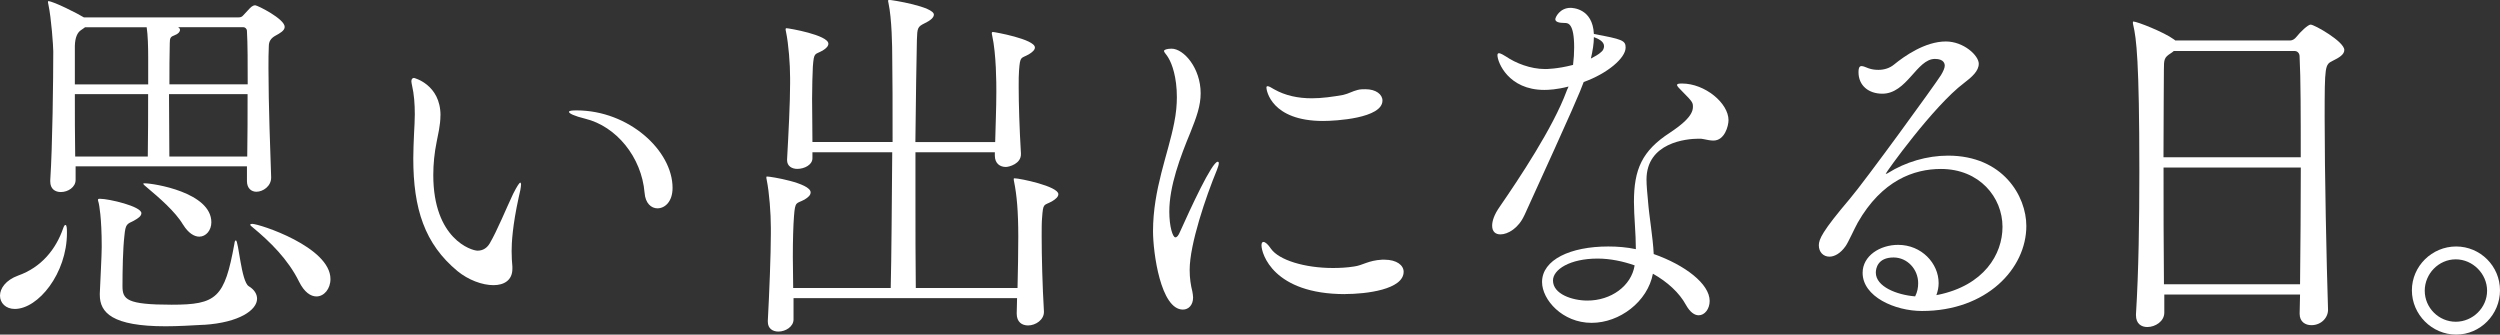
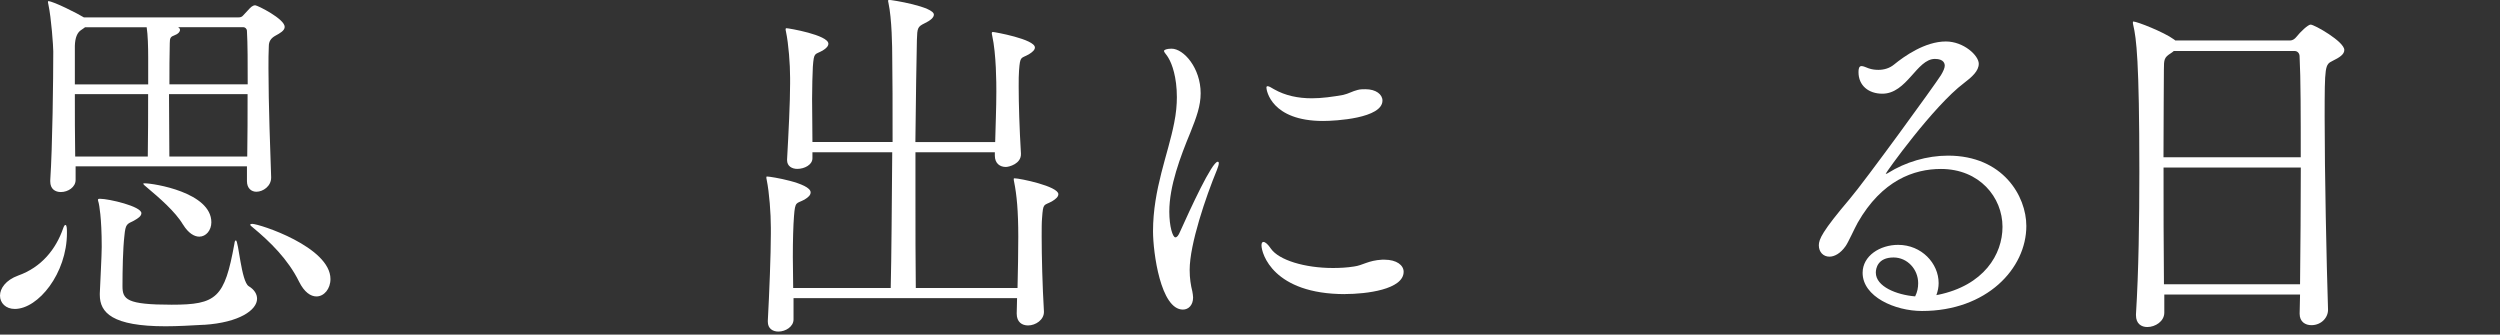
<svg xmlns="http://www.w3.org/2000/svg" id="_レイヤー_2" data-name="レイヤー 2" viewBox="0 0 429.85 57.53">
  <rect x="0" y="0" width="429.85" height="57.53" fill="#333333" stroke="none" />
  <defs>
    <style>
      .cls-1 {
        fill: #fff;
      }
    </style>
  </defs>
  <g id="_文字" data-name="文字">
    <g>
-       <path class="cls-1" d="M0,50.83c0-1.23.98-2.67,3.12-3.45,4.03-1.43,6.5-4.55,7.74-8.12.13-.39.26-.58.39-.58.26,0,.26.78.26,1.37,0,6.96-4.94,13.07-8.97,13.07-1.56,0-2.54-1.04-2.54-2.28ZM42.45,28.6H13v2.34c0,1.24-1.3,2.08-2.54,2.08-.97,0-1.82-.52-1.82-1.82v-.19c.39-5.85.52-17.55.52-22.17,0-.84-.33-5.72-.85-8.12-.06-.2-.06-.33-.06-.39s0-.13.06-.13c.85,0,5.2,2.21,6.11,2.79h26.59c.33,0,.58-.06.85-.39.46-.46.98-1.11,1.37-1.43.19-.13.39-.26.65-.26.39,0,5.07,2.34,5.07,3.71,0,.65-.84,1.11-1.56,1.5-.85.46-1.17,1.04-1.17,1.82-.06,1.04-.06,2.41-.06,3.83,0,6.11.33,14.82.46,18.66v.13c0,1.43-1.37,2.41-2.54,2.41-.84,0-1.62-.58-1.62-1.82v-2.54ZM25.48,9.95c0-1.95-.06-3.96-.26-5.26h-10.6c-.13.13-.39.26-.65.46q-1.04.65-1.1,2.73v6.63h12.61v-4.55ZM12.87,16.19c0,3.45,0,7.15.06,10.73h12.48c.06-3.58.06-7.15.06-10.73h-12.61ZM35.1,55.84c-2.27.13-4.62.26-6.63.26-9.17,0-11.31-2.34-11.31-5.4v-.26c.07-1.88.33-6.5.33-8,0-5.14-.46-7.28-.52-7.54-.06-.26-.13-.39-.13-.52,0-.2.13-.2.39-.2,1.49,0,7.08,1.3,7.08,2.47,0,.46-.46.84-1.3,1.3-1.17.58-1.43.52-1.62,2.6-.26,2.21-.33,5.98-.33,8.65,0,2.28.71,3.19,8.45,3.19s9.1-1.17,10.79-10.47c.06-.46.13-.58.26-.58.46,0,.91,7.08,2.21,7.87.97.58,1.43,1.37,1.43,2.15,0,1.95-3.05,4.09-9.1,4.49ZM31.46,38.61c-1.3-2.21-4.1-4.62-6.11-6.31-.46-.39-.71-.58-.71-.71,0-.07.06-.07.26-.07,1.5,0,11.44,1.56,11.44,6.7,0,1.37-.91,2.47-2.08,2.47-.84,0-1.88-.59-2.79-2.08ZM29.06,16.19c0,3.58.06,7.28.06,10.73h13.39c.06-3.31.06-7.15.06-10.73h-13.52ZM30.62,4.68c.26.13.33.33.33.46,0,.33-.33.71-.91.91-.71.26-.85.46-.85,1.37-.06,2.21-.06,4.61-.06,7.08h13.46c0-3.64,0-6.96-.13-9.17,0-.39-.33-.65-.58-.65h-11.25ZM51.42,48.43c-1.88-3.83-5-6.89-8-9.36-.26-.19-.39-.32-.39-.45,0-.07.13-.13.33-.13,1.23,0,13.46,3.97,13.46,9.49,0,1.69-1.1,2.99-2.41,2.99-.98,0-2.08-.71-2.99-2.54Z" />
-       <path class="cls-1" d="M75.73,19.83c0,1.75-.45,3.45-.65,4.55-.39,1.89-.58,3.84-.58,5.72,0,10.99,6.57,13,7.61,13s1.69-.58,2.08-1.23c1.3-2.21,2.86-6.05,4.03-8.52.72-1.43,1.1-1.95,1.24-1.95.06,0,.13.13.13.26,0,.52-.19,1.43-.39,2.21-1.1,5.01-1.23,7.93-1.23,9.3,0,1.1.06,1.88.13,2.67v.39c0,1.95-1.43,2.8-3.25,2.8-1.95,0-4.35-.91-6.18-2.41-5.66-4.68-7.61-10.73-7.61-19.37,0-1.37.07-2.79.13-4.29.06-1.11.13-2.28.13-3.32,0-1.75-.13-3.45-.46-4.88-.06-.33-.13-.58-.13-.78,0-.39.19-.58.46-.58,0,0,4.55,1.11,4.55,6.44ZM110.83,33.15c-.52-6.17-4.88-11.44-10.21-12.74-1.88-.46-2.79-.91-2.79-1.17,0-.2.46-.26,1.3-.26,8.97,0,16.51,6.89,16.51,13.33,0,2.34-1.3,3.51-2.6,3.51-1.04,0-2.08-.84-2.21-2.67Z" />
+       <path class="cls-1" d="M0,50.83c0-1.23.98-2.67,3.12-3.45,4.03-1.43,6.5-4.55,7.74-8.12.13-.39.26-.58.39-.58.26,0,.26.78.26,1.37,0,6.96-4.94,13.07-8.97,13.07-1.56,0-2.54-1.04-2.54-2.28ZM42.45,28.6H13v2.34c0,1.24-1.3,2.08-2.54,2.08-.97,0-1.82-.52-1.82-1.82v-.19c.39-5.85.52-17.55.52-22.17,0-.84-.33-5.72-.85-8.12-.06-.2-.06-.33-.06-.39s0-.13.06-.13c.85,0,5.2,2.21,6.11,2.79h26.59c.33,0,.58-.06.85-.39.46-.46.98-1.11,1.37-1.43.19-.13.39-.26.65-.26.39,0,5.07,2.34,5.07,3.71,0,.65-.84,1.11-1.56,1.5-.85.46-1.17,1.04-1.17,1.82-.06,1.04-.06,2.41-.06,3.83,0,6.11.33,14.82.46,18.66v.13c0,1.43-1.37,2.41-2.54,2.41-.84,0-1.62-.58-1.62-1.82v-2.54ZM25.48,9.95c0-1.95-.06-3.96-.26-5.26h-10.6c-.13.13-.39.26-.65.46q-1.04.65-1.1,2.73v6.63h12.61ZM12.87,16.19c0,3.45,0,7.15.06,10.73h12.48c.06-3.58.06-7.15.06-10.73h-12.61ZM35.1,55.84c-2.27.13-4.62.26-6.63.26-9.17,0-11.31-2.34-11.31-5.4v-.26c.07-1.88.33-6.5.33-8,0-5.14-.46-7.28-.52-7.54-.06-.26-.13-.39-.13-.52,0-.2.13-.2.39-.2,1.49,0,7.08,1.3,7.08,2.47,0,.46-.46.84-1.3,1.3-1.17.58-1.43.52-1.62,2.6-.26,2.21-.33,5.98-.33,8.65,0,2.28.71,3.19,8.45,3.19s9.1-1.17,10.79-10.47c.06-.46.13-.58.26-.58.46,0,.91,7.08,2.21,7.87.97.58,1.43,1.37,1.43,2.15,0,1.95-3.05,4.09-9.1,4.49ZM31.46,38.61c-1.3-2.21-4.1-4.62-6.11-6.31-.46-.39-.71-.58-.71-.71,0-.07.06-.07.26-.07,1.5,0,11.44,1.56,11.44,6.7,0,1.37-.91,2.47-2.08,2.47-.84,0-1.88-.59-2.79-2.08ZM29.06,16.19c0,3.58.06,7.28.06,10.73h13.39c.06-3.31.06-7.15.06-10.73h-13.52ZM30.62,4.68c.26.13.33.33.33.46,0,.33-.33.71-.91.91-.71.26-.85.46-.85,1.37-.06,2.21-.06,4.61-.06,7.08h13.46c0-3.64,0-6.96-.13-9.17,0-.39-.33-.65-.58-.65h-11.25ZM51.42,48.43c-1.88-3.83-5-6.89-8-9.36-.26-.19-.39-.32-.39-.45,0-.07.13-.13.33-.13,1.23,0,13.46,3.97,13.46,9.49,0,1.69-1.1,2.99-2.41,2.99-.98,0-2.08-.71-2.99-2.54Z" />
      <path class="cls-1" d="M136.44,51.29v3.64c0,1.23-1.36,2.08-2.6,2.08-.98,0-1.82-.52-1.82-1.69v-.2c.26-4.75.52-11.44.52-14.88v-1.11c0-2.41-.26-5.98-.71-8.19-.06-.2-.06-.39-.06-.46,0-.13.06-.13.13-.13.58,0,7.48,1.11,7.48,2.73,0,.46-.39.84-1.04,1.23-1.43.78-1.62.2-1.82,2.86-.13,1.62-.2,4.16-.2,7.02,0,1.69.06,3.51.06,5.33h16.77c.13-5.27.19-14.69.26-23.34h-13.72v1.04c0,1.11-1.37,1.82-2.6,1.82-.91,0-1.76-.46-1.76-1.5v-.13c.26-4.62.52-9.88.52-13v-1.04c0-2.34-.26-5.79-.71-7.93-.06-.2-.06-.33-.06-.46,0-.07.06-.13.13-.13.39,0,7.22,1.17,7.22,2.67,0,.39-.33.78-.98,1.17-1.36.78-1.5.19-1.69,2.79-.06,1.43-.13,3.32-.13,5.53s.06,4.75.06,7.41h13.78c0-5.98,0-11.38-.06-14.56,0-1.75-.06-6.63-.65-9.36-.06-.2-.06-.33-.06-.39s.06-.13.13-.13c.52,0,7.74,1.17,7.74,2.54,0,.52-.65,1.04-1.62,1.5-1.17.58-1.24.78-1.3,2.86-.06,3.19-.19,9.95-.26,17.55h13.72c.06-2.6.2-5.92.2-8.65,0-1.37,0-6.44-.72-9.69-.06-.19-.06-.33-.06-.39,0-.13.06-.2.19-.2.26,0,7.22,1.24,7.22,2.67,0,.39-.39.78-1.04,1.17-1.36.78-1.5.2-1.69,2.8-.06.71-.06,1.62-.06,2.79,0,2.92.13,7.15.39,11.5.06,1.76-2.08,2.28-2.6,2.28-.98,0-1.89-.58-1.89-1.95v-.58h-13.65v7.28c0,5.85,0,11.57.06,16.06h17.49c.07-2.86.13-6.17.13-8.78,0-4.49-.26-7.21-.72-9.49-.06-.2-.06-.39-.06-.46,0-.13.06-.13.13-.13.91,0,7.54,1.37,7.54,2.73,0,.46-.46.85-1.11,1.24-1.43.78-1.5.2-1.69,2.86-.07.71-.07,1.82-.07,3.12,0,3.45.13,8.52.39,12.94.06,1.43-1.43,2.41-2.73,2.41-1.04,0-1.95-.58-1.95-2.02v-.13c0-.71.06-1.56.06-2.54h-38.42Z" />
      <path class="cls-1" d="M198.25,39.78c0-7.28,2.6-13.26,3.64-18.66.33-1.62.46-3.12.46-4.42,0-3.45-.84-5.72-1.43-6.7-.26-.52-.78-.97-.78-1.24,0-.19.46-.39,1.3-.39,2.08,0,5,3.32,5,7.67,0,2.15-.71,4.1-1.75,6.7-1.75,4.23-3.64,9.23-3.64,13.65,0,2.54.58,4.42,1.04,4.42.26,0,.52-.26.84-1.04,1.75-3.9,5.46-11.96,6.44-11.96.13,0,.19.07.19.26,0,.26-.13.65-.33,1.17-1.88,4.55-4.68,12.74-4.68,17.16,0,1.5.2,2.67.46,3.71.06.39.13.71.13,1.04,0,1.3-.78,2.08-1.75,2.08-3.83,0-5.14-9.82-5.14-13.46ZM231.27,50.57c-12.35,0-14.37-6.96-14.37-8.39,0-.39.13-.58.33-.58.32,0,.78.39,1.3,1.17,1.37,1.95,5.79,3.31,10.66,3.31,1.17,0,2.41-.06,3.64-.26,1.5-.2,2.4-1.04,4.81-1.17h.39c2.14,0,3.31.97,3.31,2.08,0,3.05-6.43,3.83-10.08,3.83ZM227.5,20.8c-8.91,0-9.75-5.26-9.75-5.72,0-.2.07-.26.2-.26.2,0,.58.19,1.1.52,1.95,1.11,4.16,1.56,6.5,1.56,1.75,0,3.58-.26,5.39-.58.91-.2,1.62-.65,2.47-.85.46-.13.91-.13,1.37-.13,1.82,0,2.92.91,2.92,1.95,0,3.05-8.06,3.51-10.21,3.51Z" />
-       <path class="cls-1" d="M262.08,37.05c-.97,2.15-2.79,3.25-4.09,3.25-.85,0-1.43-.46-1.43-1.5,0-.78.33-1.88,1.3-3.25,3.31-4.81,9.17-13.58,11.5-19.89.07-.26.26-.52.33-.78-2.01.52-3.45.58-4.16.58-6.17,0-8.06-4.75-8.06-5.98,0-.26.13-.33.26-.33.32,0,.91.39,1.23.58,1.62,1.1,4.16,2.14,6.7,2.14.2,0,2.08,0,4.81-.71.13-1.04.19-2.08.19-2.99,0-4.16-1.04-4.22-1.62-4.22-1.04,0-1.62-.2-1.62-.65,0-.33.78-1.95,2.6-1.95.33,0,3.83.07,4.03,4.49,4.88.91,5.46,1.11,5.46,2.34,0,1.82-3.19,4.49-7.21,5.92-.65,1.76-1.43,3.71-10.21,22.95ZM273.65,55.51c-5,0-8.51-3.97-8.51-7.02,0-3.83,4.88-6.11,11.38-6.11,1.62,0,3.19.13,4.75.46,0-2.73-.33-5.72-.33-8.12,0-5.59,1.37-8.78,6.18-11.9,2.14-1.43,3.96-2.92,3.96-4.42,0-.72,0-.85-1.82-2.67-.52-.52-.91-.91-.91-1.11s.26-.26.85-.26c3.96,0,8,3.38,8,6.3,0,.98-.65,3.51-2.6,3.51-.52,0-1.1-.13-1.75-.26-.19-.06-.46-.06-.84-.06-2.02,0-8.91.65-8.91,7.02,0,1.04.13,2.27.26,3.71.2,2.67.84,6.17.98,9.1,5.39,1.89,9.62,5.14,9.62,8.06,0,1.37-.84,2.47-1.89,2.47-.71,0-1.49-.52-2.21-1.82-1.1-2.02-3.12-3.9-5.66-5.33-.91,4.81-5.72,8.45-10.53,8.45ZM274.69,44.46c-4.75,0-7.67,1.88-7.67,3.77,0,2.34,3.32,3.45,5.92,3.45,4.03,0,7.54-2.47,8.12-6.05-2.01-.71-4.22-1.17-6.37-1.17ZM273.52,10.08c.71-.39,1.37-.72,1.82-1.17.26-.19.46-.58.46-.97,0-.84-1.04-1.3-1.75-1.56,0,1.11-.2,2.34-.52,3.71Z" />
      <path class="cls-1" d="M333.19,50.7c7.93-1.62,11.12-6.96,11.12-11.7,0-5.07-3.96-9.95-10.59-9.95-4.62,0-10.14,1.95-14.3,9.23-.58,1.04-1.62,3.38-2.08,4.03-.91,1.3-1.95,1.82-2.79,1.82-1.04,0-1.82-.78-1.82-1.95,0-1.04.58-2.4,5.33-8,2.6-3.05,14.56-19.5,15.67-21.26.39-.65.65-1.23.65-1.62,0-.33-.13-1.17-1.69-1.17-3.12,0-4.81,5.98-9.04,5.98-2.34,0-4.1-1.37-4.1-3.71,0-.52.07-1.04.52-1.04.32,0,.71.2,1.23.39.58.2,1.11.26,1.69.26.91,0,1.88-.26,2.67-.91,1.75-1.43,5.33-3.97,8.91-3.97,3.06,0,5.66,2.41,5.66,3.83,0,1.24-1.17,2.28-2.54,3.32-5.27,3.96-13.46,15.41-13.46,15.6h.06c.07,0,.13,0,.33-.13,2.99-1.88,6.7-2.99,10.33-2.99,9.43,0,13.46,6.96,13.46,12.09,0,7.34-6.83,14.62-17.94,14.62-4.68,0-10.21-2.47-10.21-6.56,0-2.93,2.99-4.81,6.11-4.81,4.03,0,6.96,3.18,6.96,6.57,0,.71-.13,1.36-.39,2.08l.26-.07ZM329.81,48.69c0-2.41-1.88-4.42-4.23-4.42-2.73,0-3.05,1.89-3.05,2.6,0,2.41,3.58,3.83,6.76,4.09.39-.78.52-1.5.52-2.27Z" />
      <path class="cls-1" d="M395.4,53.89l.07-3.25h-23.34v3.12c0,1.5-1.56,2.47-2.92,2.47-1.04,0-1.95-.58-1.95-2.02v-.19c.46-7.35.58-16.19.58-24.57,0-19.05-.52-22.88-1.04-25.09-.07-.26-.07-.39-.07-.46,0-.13,0-.2.07-.2.65,0,5.27,1.82,6.96,3.06.07.06.2.13.26.2h19.76c.39,0,.78-.26,1.04-.59.72-.91,2.02-2.14,2.47-2.14.65,0,5.79,2.92,5.79,4.36,0,.78-.84,1.3-2.02,1.88-1.3.65-1.36.78-1.36,9.69,0,9.55.32,24.96.58,33.02.06,1.36-1.11,2.73-2.86,2.73-1.04,0-2.02-.58-2.02-1.95v-.06ZM373.75,8.78c-.13.13-.33.26-.52.39-1.11.71-1.17,1.04-1.17,2.79,0,2.6-.07,8.32-.07,15.08h23.6c0-7.21,0-13.58-.2-17.36,0-.46-.32-.91-.84-.91h-20.8ZM372,28.8c0,6.43,0,13.65.07,20.08h23.4c.07-6.5.13-13.58.13-20.08h-23.6Z" />
-       <path class="cls-1" d="M414.7,49.92c0-4.16,3.45-7.54,7.61-7.54s7.54,3.38,7.54,7.54-3.38,7.61-7.54,7.61-7.61-3.45-7.61-7.61ZM422.24,44.59c-2.93,0-5.33,2.47-5.33,5.4s2.41,5.33,5.33,5.33,5.39-2.41,5.39-5.33-2.47-5.4-5.39-5.4Z" />
    </g>
  </g>
</svg>